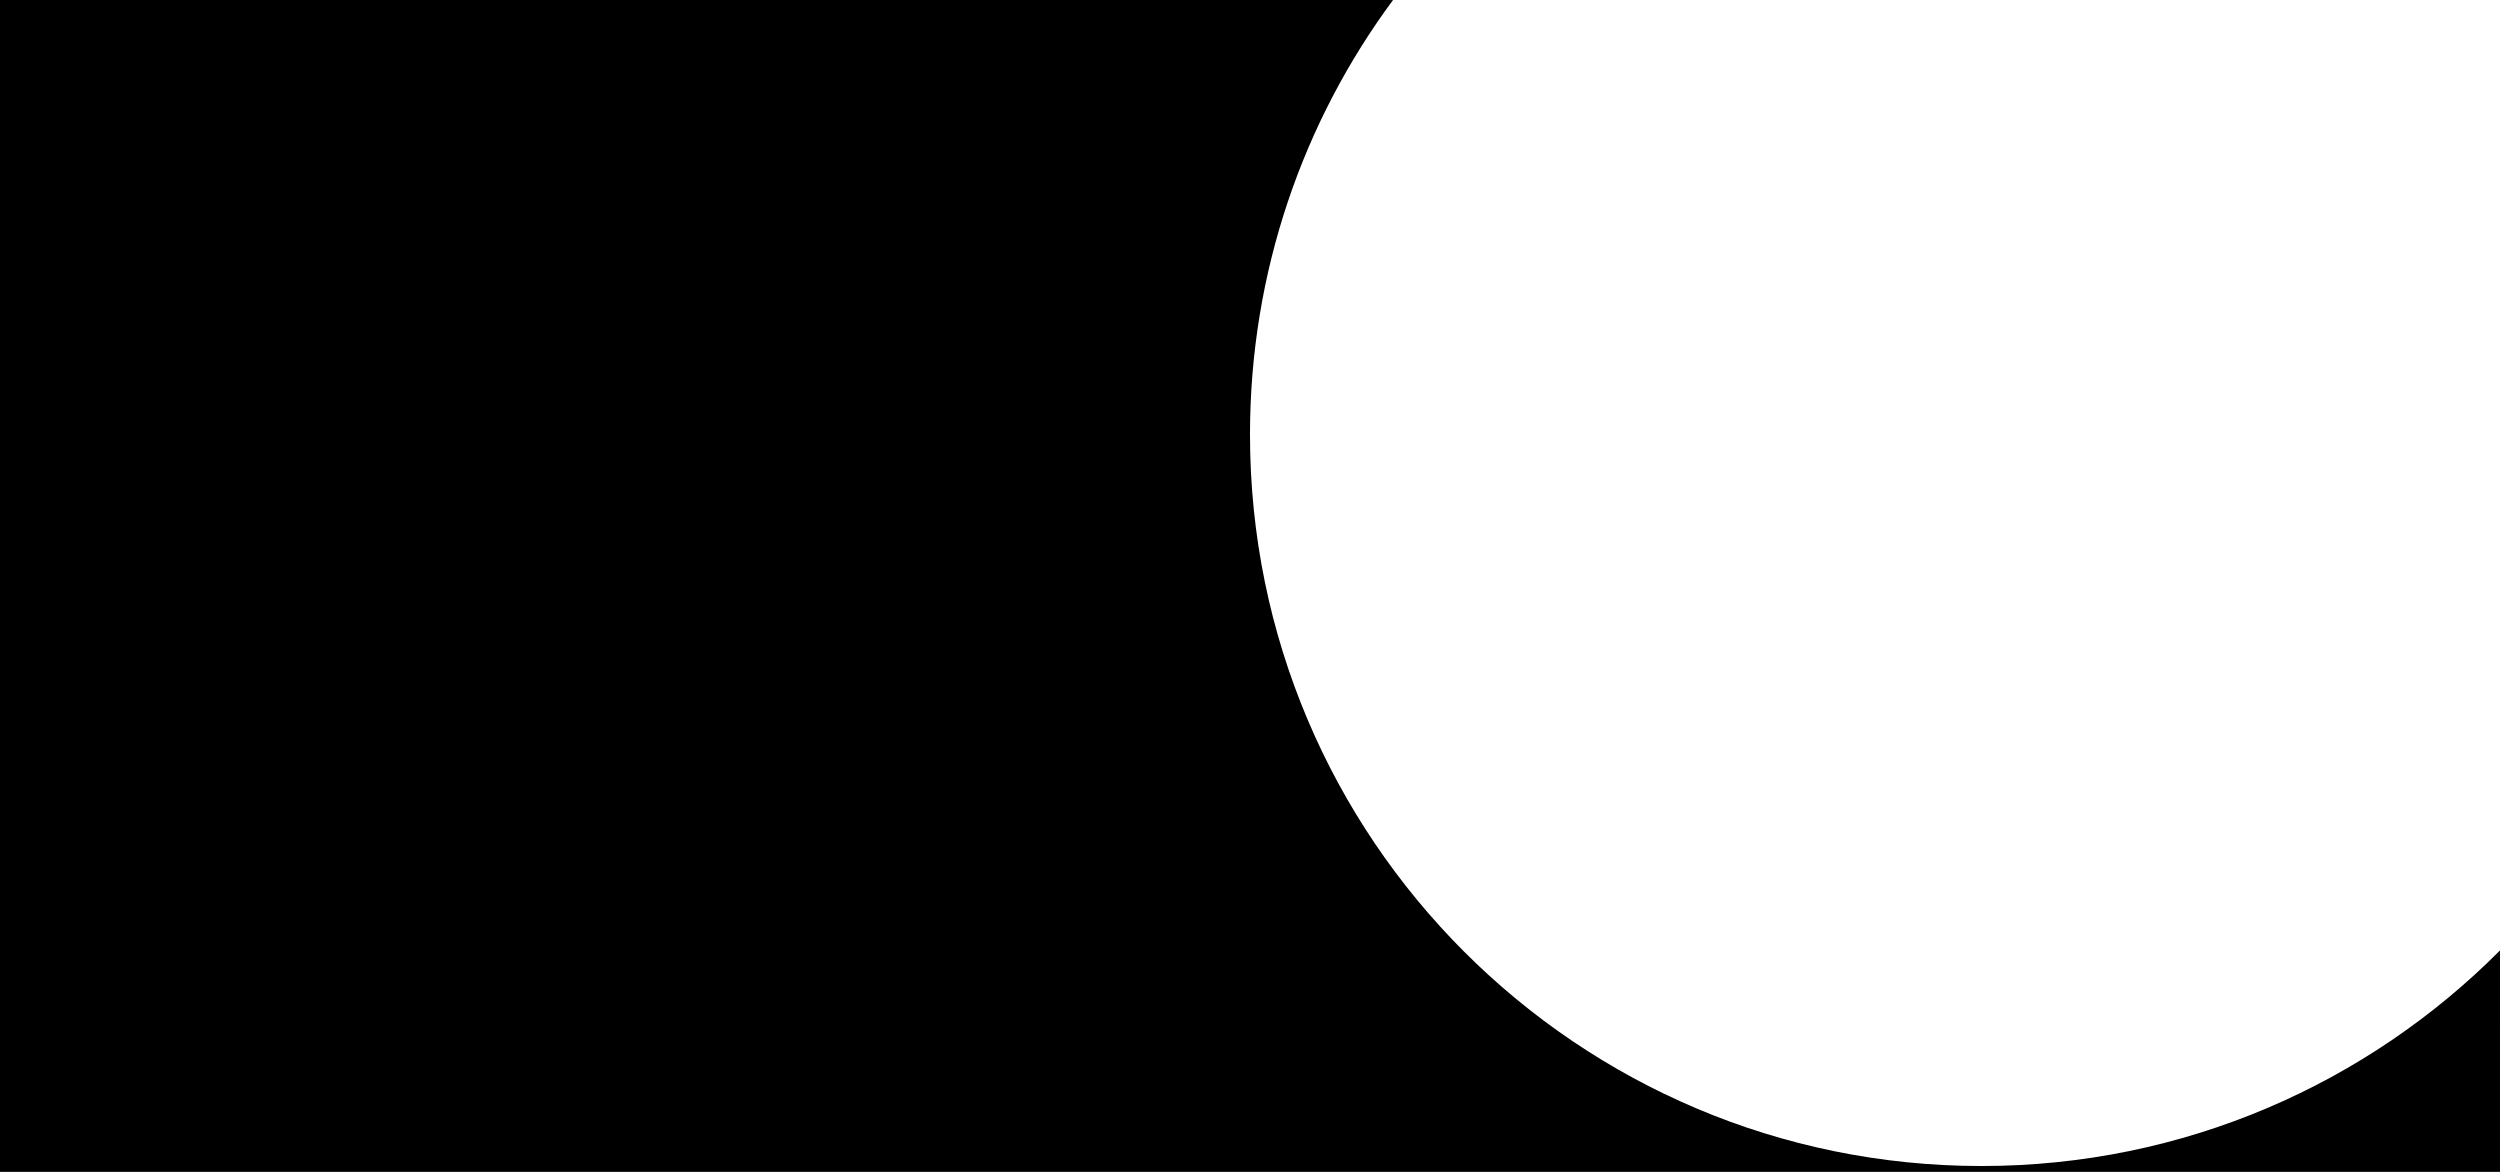
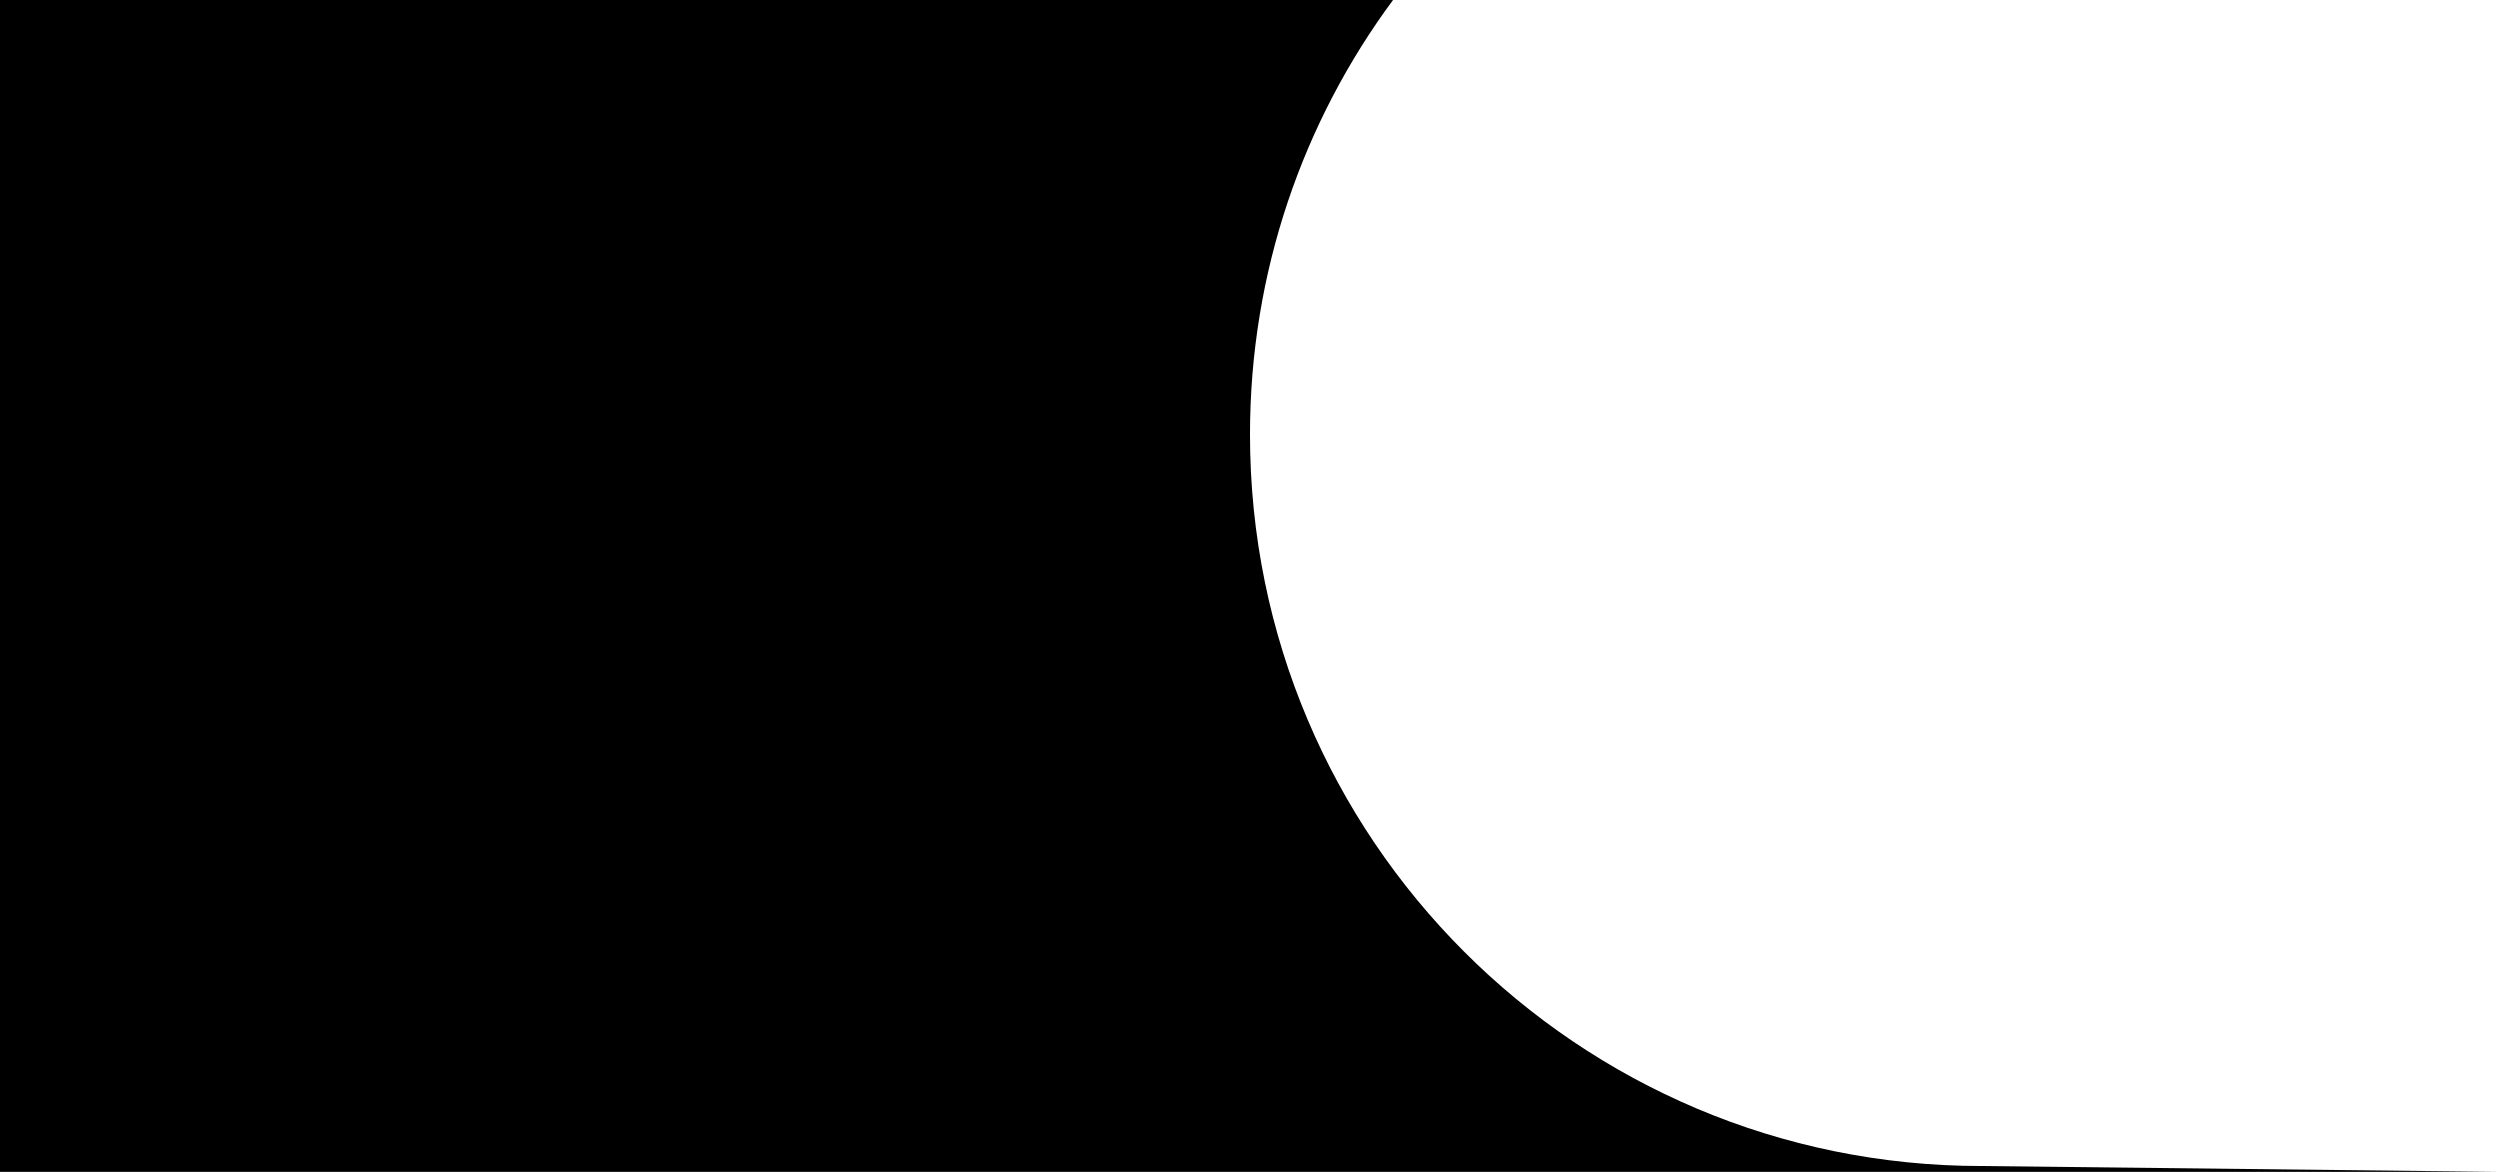
<svg xmlns="http://www.w3.org/2000/svg" width="1920px" height="900px" viewBox="0 0 1920 900" version="1.1">
  <title>Combined Shape Copy</title>
  <desc>Created with Sketch.</desc>
  <g id="Home" stroke="none" stroke-width="1" fill="none" fill-rule="evenodd">
-     <path d="M959.996,333.754 C959.996,643.998 1211.499,895.499 1521.744,895.499 C1677.396,895.499 1818.262,832.194 1919.999,729.926 L1919.992,900 L0,900 L0,0.008 L1069.85,-0.001 C1000.815,93.314 959.996,208.767 959.996,333.754 Z" id="Combined-Shape-Copy" fill="#000000" />
+     <path d="M959.996,333.754 C959.996,643.998 1211.499,895.499 1521.744,895.499 L1919.992,900 L0,900 L0,0.008 L1069.85,-0.001 C1000.815,93.314 959.996,208.767 959.996,333.754 Z" id="Combined-Shape-Copy" fill="#000000" />
  </g>
</svg>